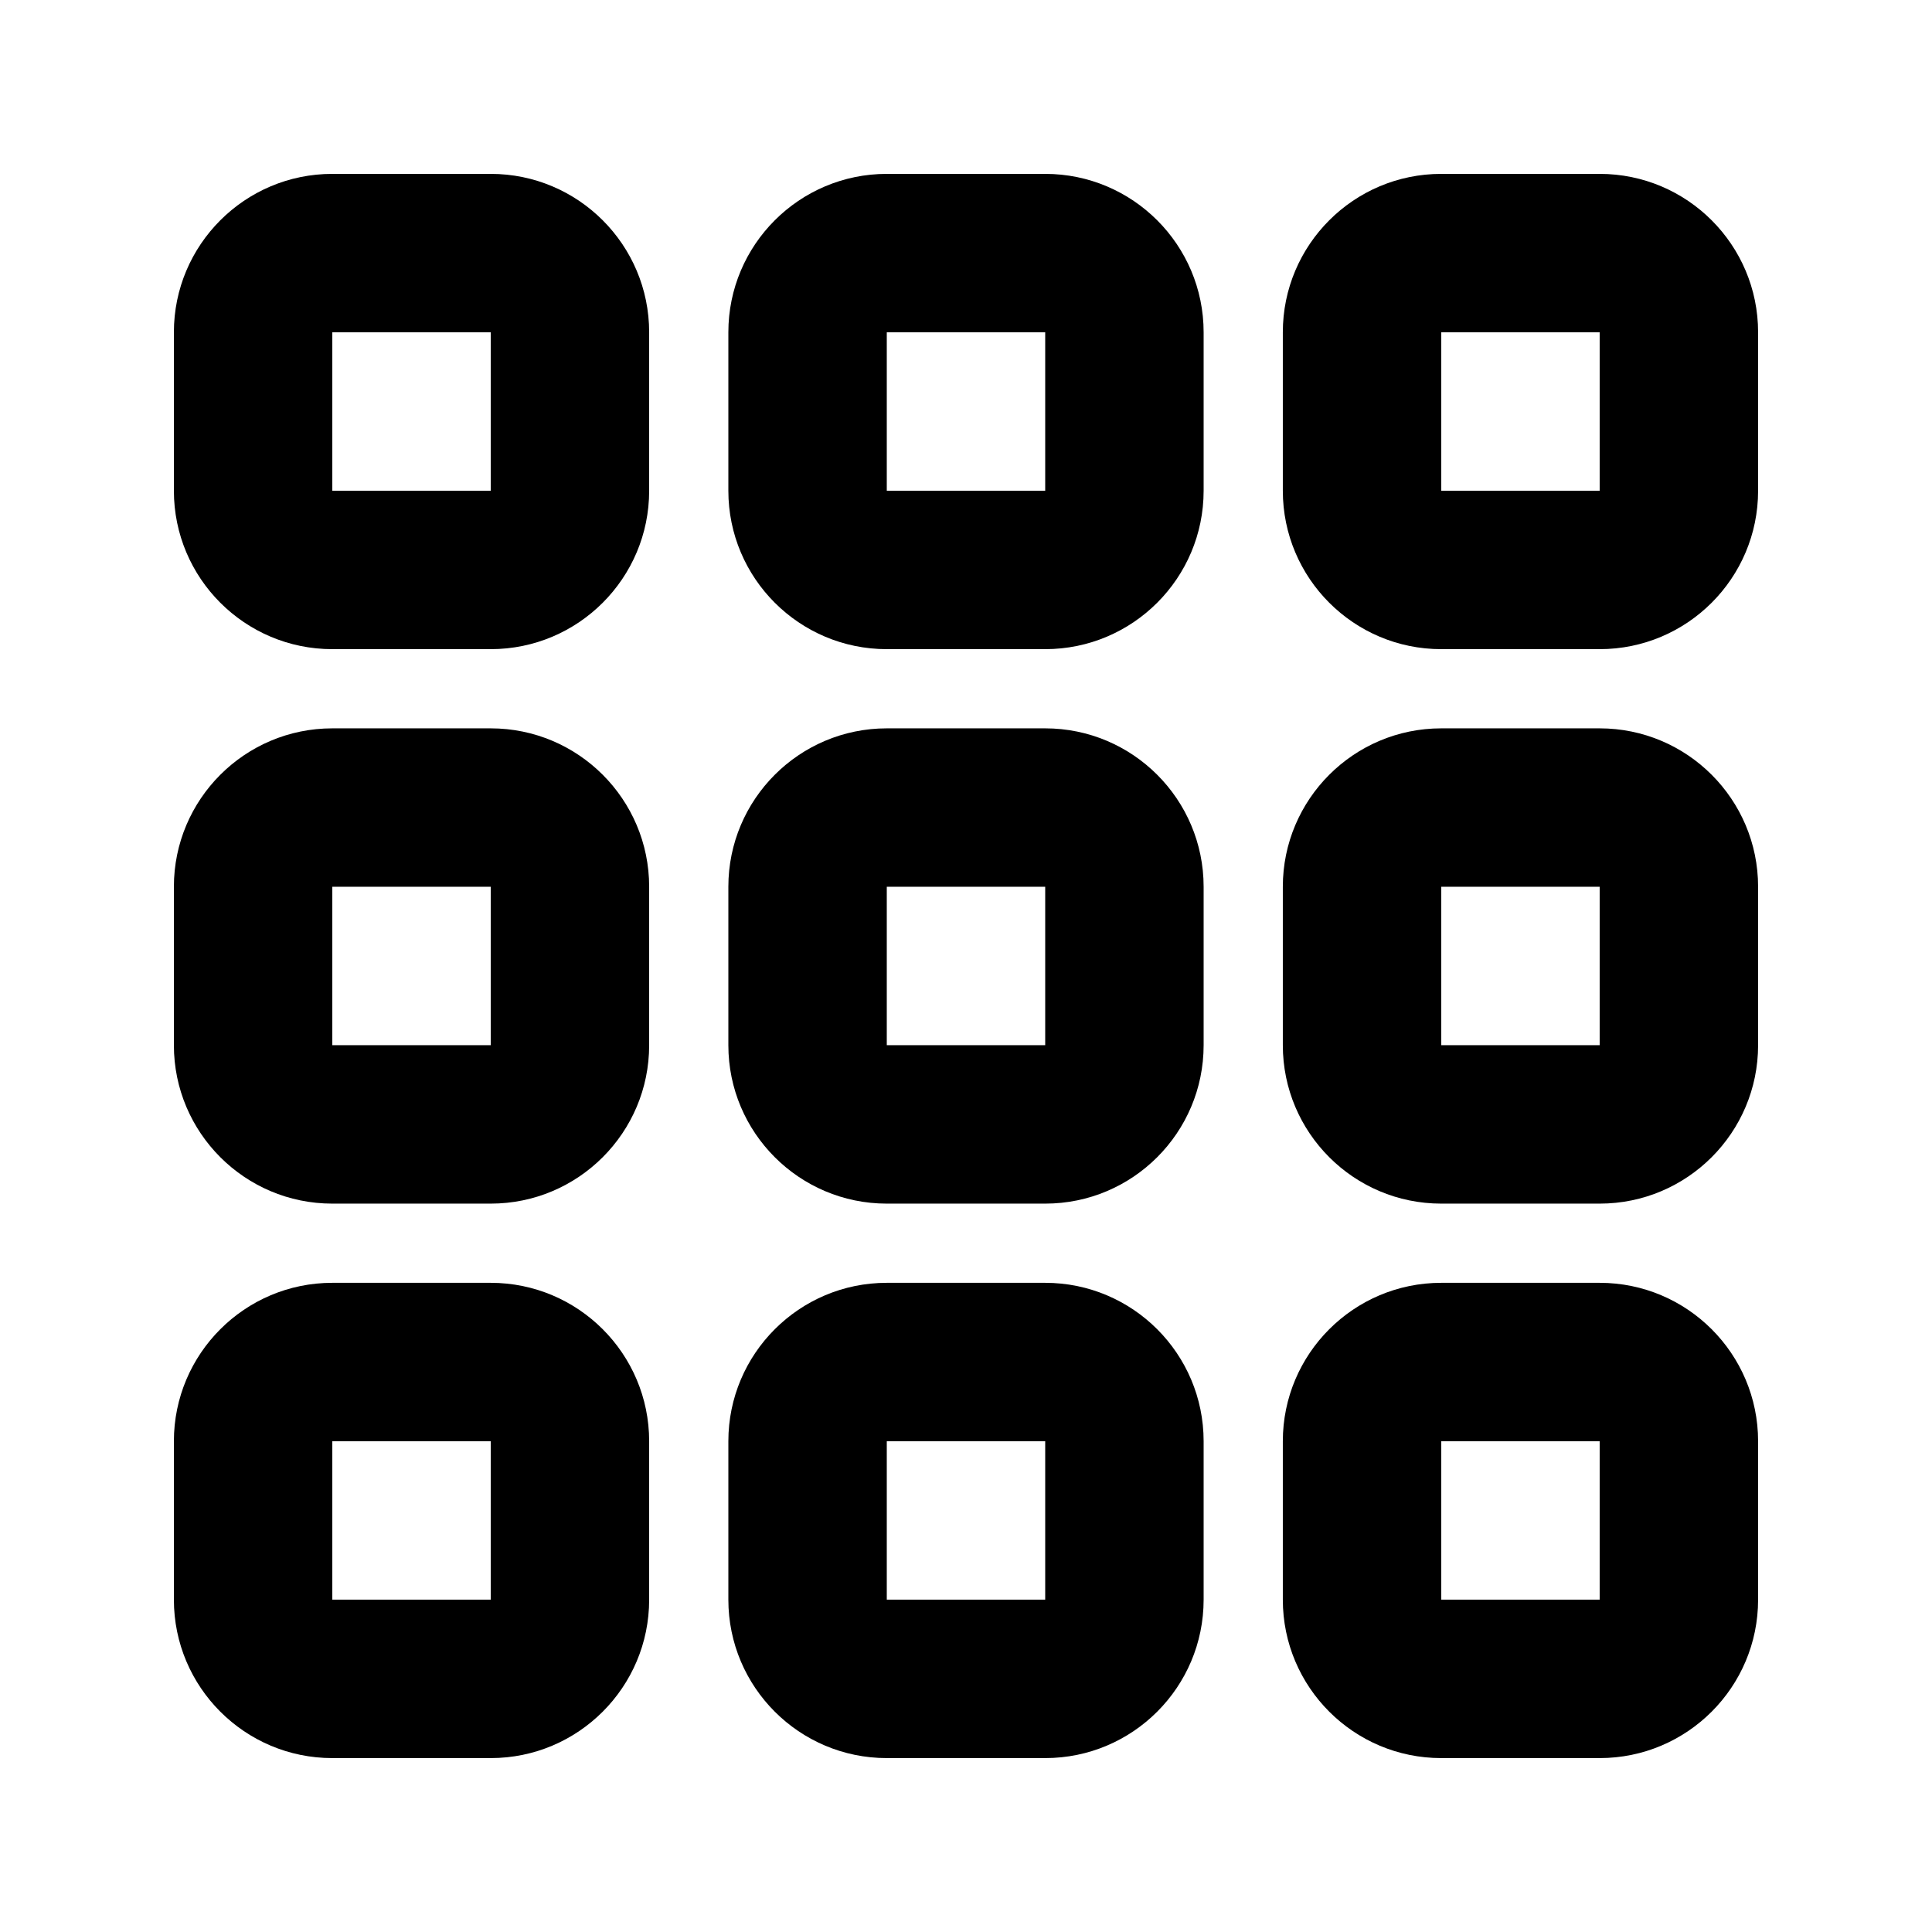
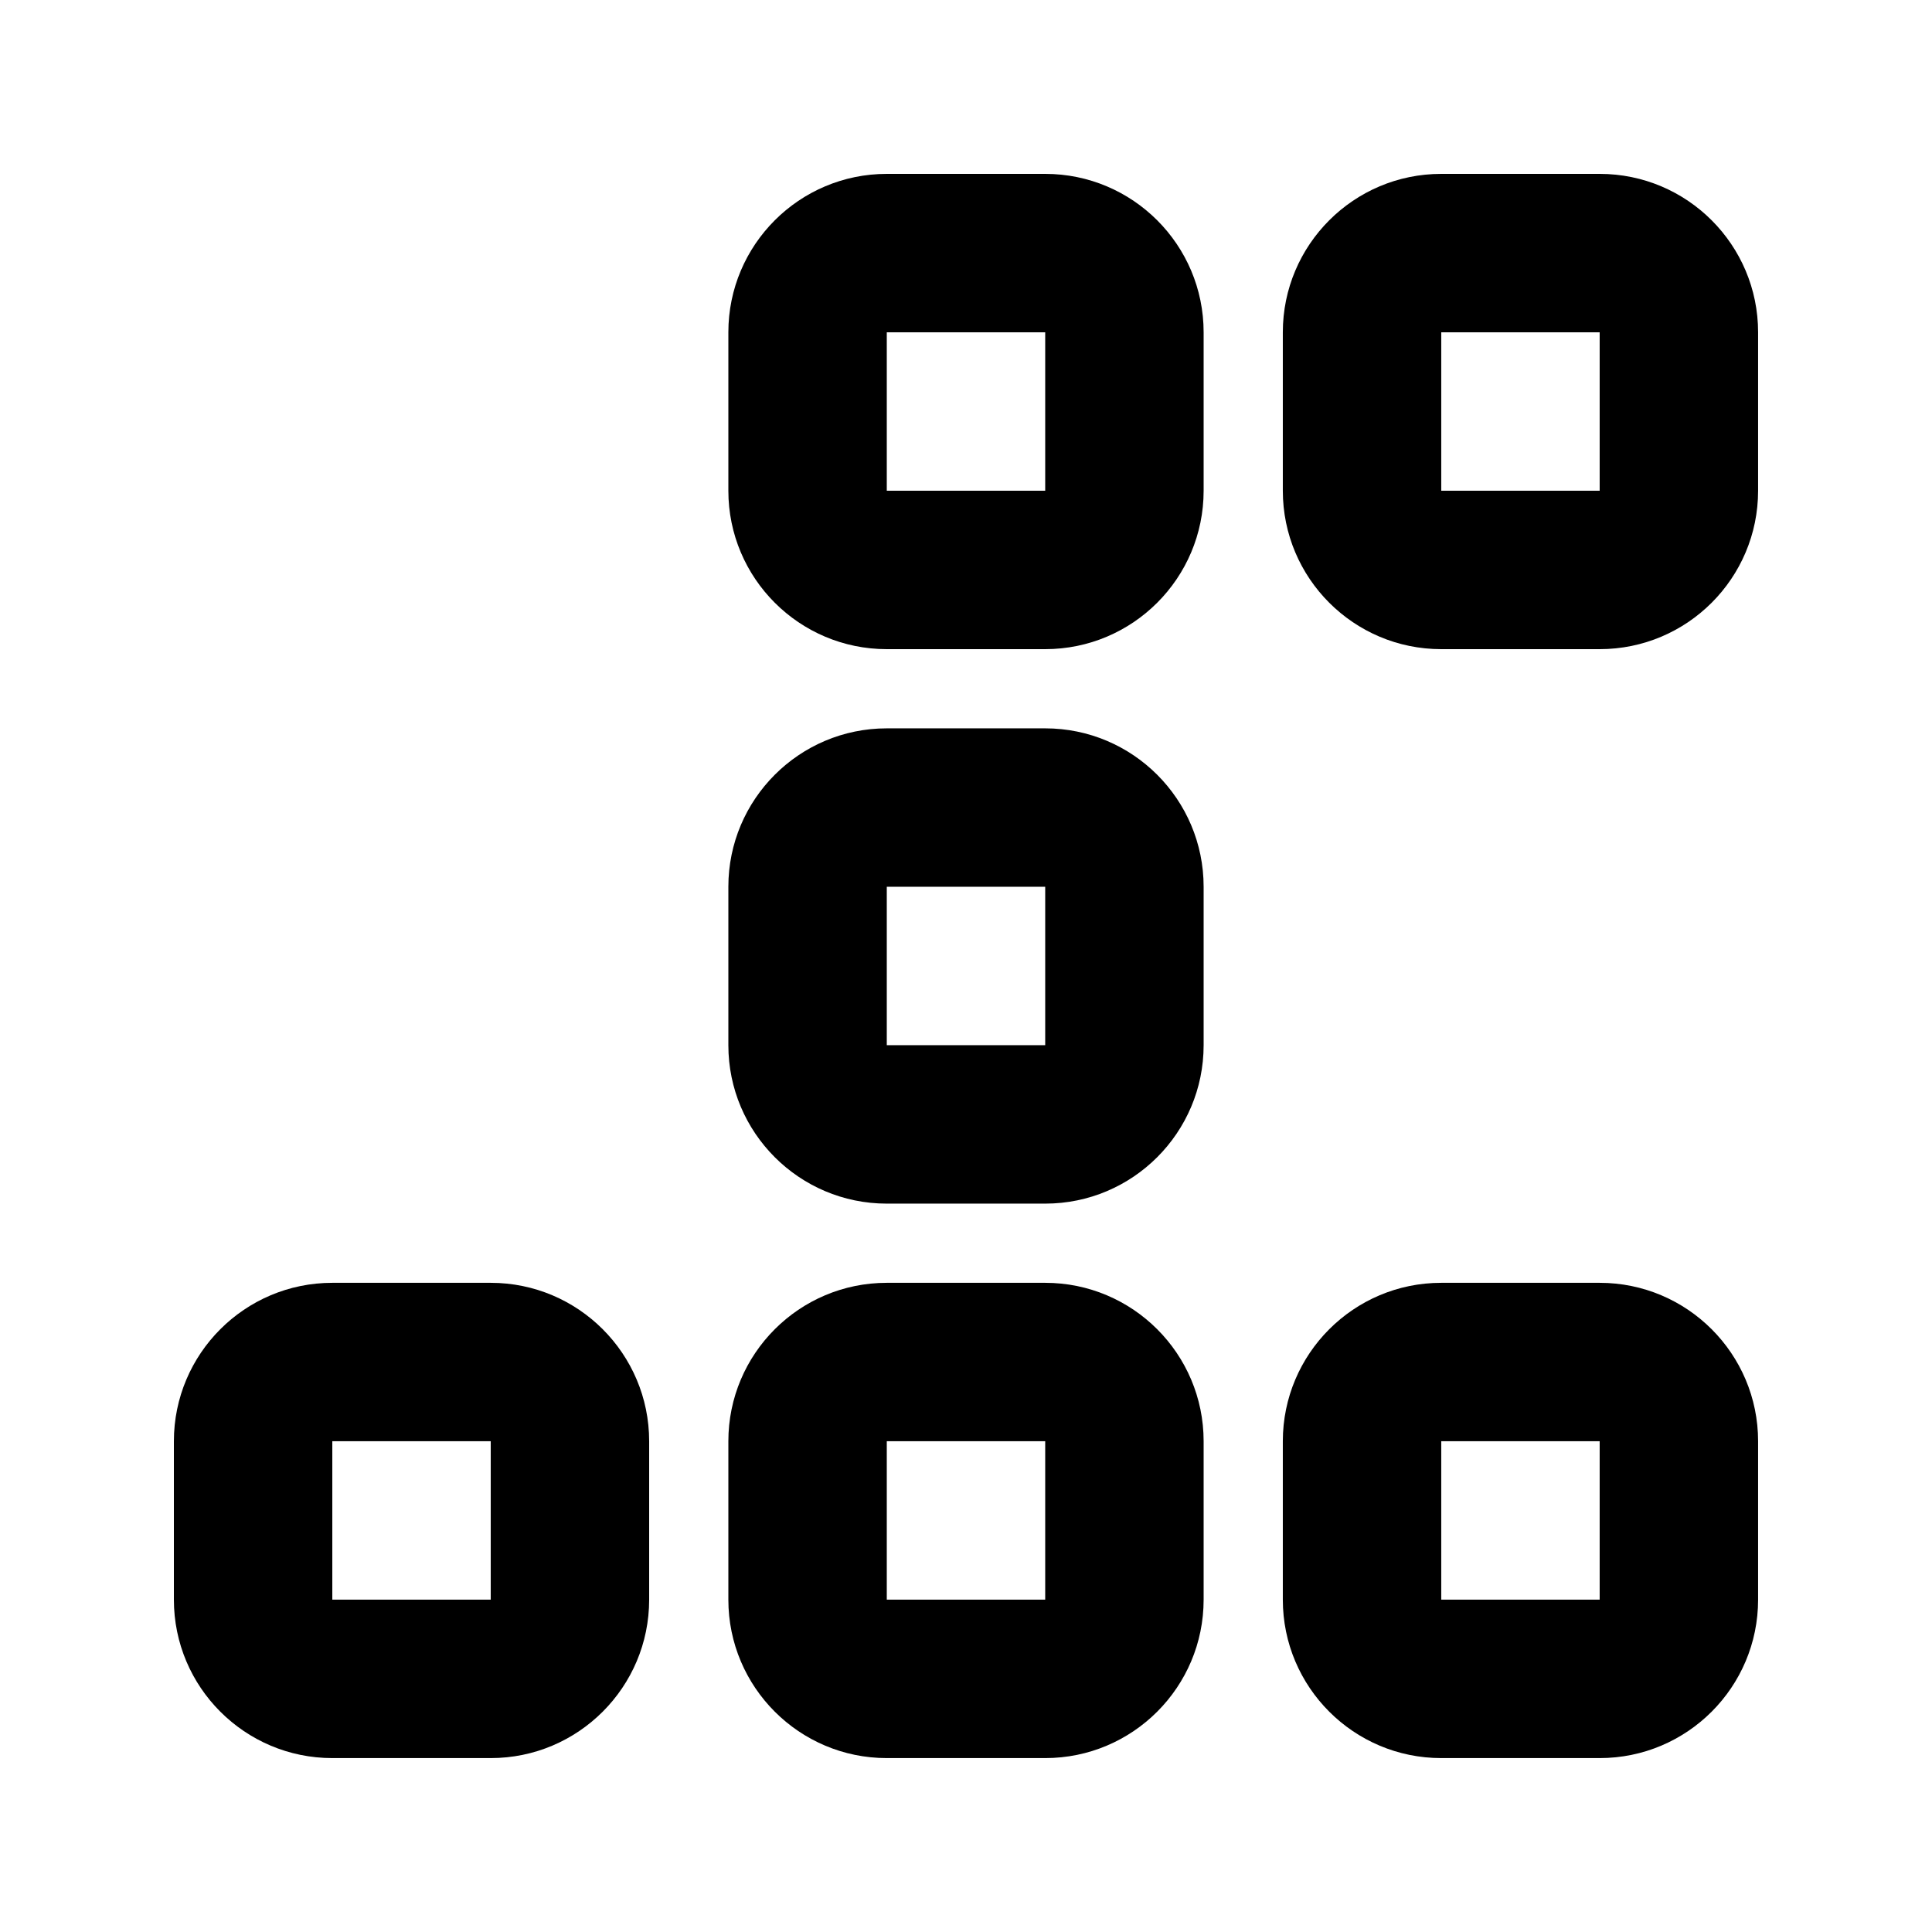
<svg xmlns="http://www.w3.org/2000/svg" fill="#000000" width="800px" height="800px" version="1.1" viewBox="144 144 512 512">
  <g>
    <path d="m274.05 483.96h-41.984c-23.176 0-41.984 18.809-41.984 41.984v41.984c0 23.176 18.809 41.984 41.984 41.984h41.984c23.176 0 41.984-18.809 41.984-41.984v-41.984c0-23.176-18.809-41.984-41.984-41.984zm0 83.969h-41.984v-41.984h41.984z" />
-     <path d="m274.05 337.02h-41.984c-23.176 0-41.984 18.809-41.984 41.984v41.984c0 23.176 18.809 41.984 41.984 41.984h41.984c23.176 0 41.984-18.809 41.984-41.984v-41.984c0-23.176-18.809-41.984-41.984-41.984zm0 83.969h-41.984v-41.984h41.984z" />
-     <path d="m274.05 190.08h-41.984c-23.176 0-41.984 18.809-41.984 41.984v41.984c0 23.176 18.809 41.984 41.984 41.984h41.984c23.176 0 41.984-18.809 41.984-41.984v-41.984c0-23.176-18.809-41.984-41.984-41.984zm0 83.969h-41.984v-41.984h41.984z" />
    <path d="m420.99 483.96h-41.984c-23.176 0-41.984 18.809-41.984 41.984v41.984c0 23.176 18.809 41.984 41.984 41.984h41.984c23.176 0 41.984-18.809 41.984-41.984v-41.984c0-23.176-18.809-41.984-41.984-41.984zm0 83.969h-41.984v-41.984h41.984z" />
    <path d="m420.99 337.02h-41.984c-23.176 0-41.984 18.809-41.984 41.984v41.984c0 23.176 18.809 41.984 41.984 41.984h41.984c23.176 0 41.984-18.809 41.984-41.984v-41.984c0-23.176-18.809-41.984-41.984-41.984zm0 83.969h-41.984v-41.984h41.984z" />
    <path d="m420.99 190.08h-41.984c-23.176 0-41.984 18.809-41.984 41.984v41.984c0 23.176 18.809 41.984 41.984 41.984h41.984c23.176 0 41.984-18.809 41.984-41.984v-41.984c0-23.176-18.809-41.984-41.984-41.984zm0 83.969h-41.984v-41.984h41.984z" />
    <path d="m567.93 483.96h-41.984c-23.176 0-41.984 18.809-41.984 41.984v41.984c0 23.176 18.809 41.984 41.984 41.984h41.984c23.176 0 41.984-18.809 41.984-41.984v-41.984c0-23.176-18.809-41.984-41.984-41.984zm0 83.969h-41.984v-41.984h41.984z" />
-     <path d="m567.93 337.02h-41.984c-23.176 0-41.984 18.809-41.984 41.984v41.984c0 23.176 18.809 41.984 41.984 41.984h41.984c23.176 0 41.984-18.809 41.984-41.984v-41.984c0-23.176-18.809-41.984-41.984-41.984zm0 83.969h-41.984v-41.984h41.984z" />
    <path d="m567.93 190.08h-41.984c-23.176 0-41.984 18.809-41.984 41.984v41.984c0 23.176 18.809 41.984 41.984 41.984h41.984c23.176 0 41.984-18.809 41.984-41.984v-41.984c0-23.176-18.809-41.984-41.984-41.984zm0 83.969h-41.984v-41.984h41.984z" />
  </g>
</svg>